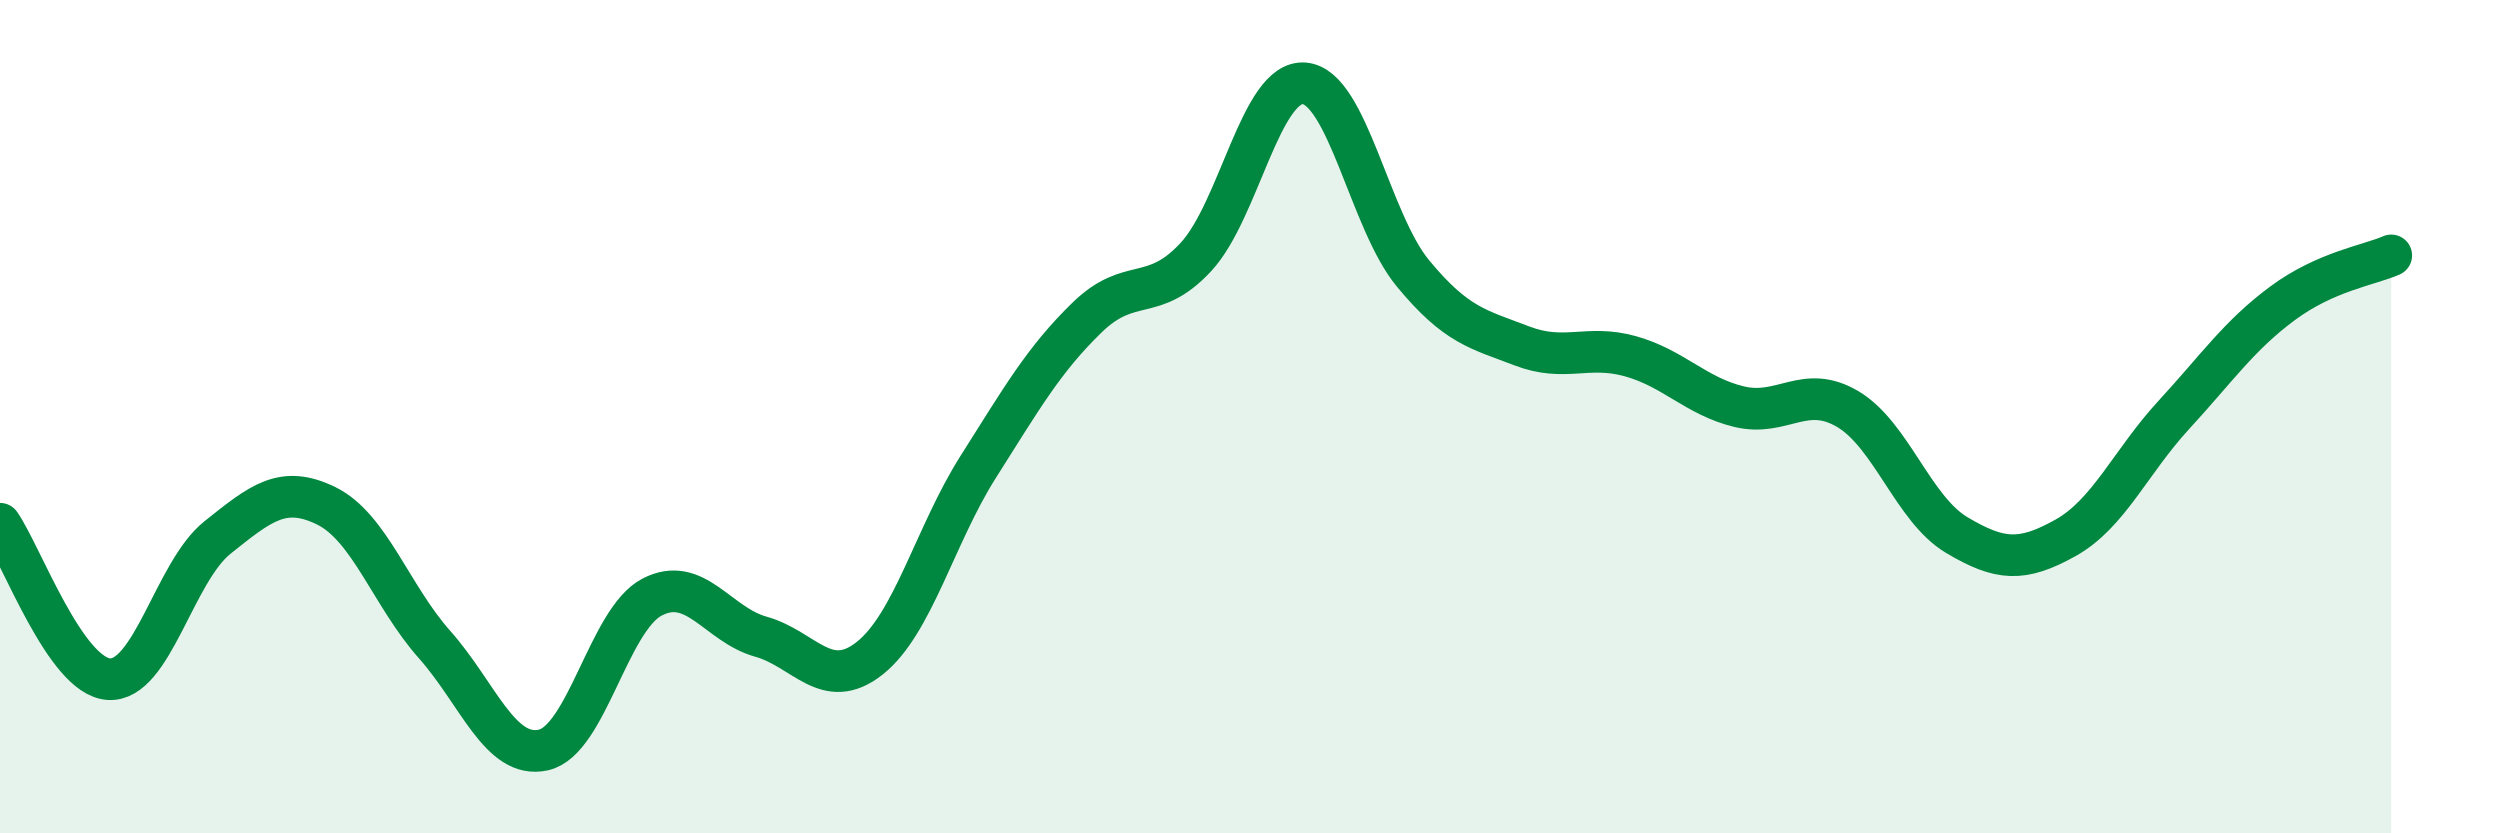
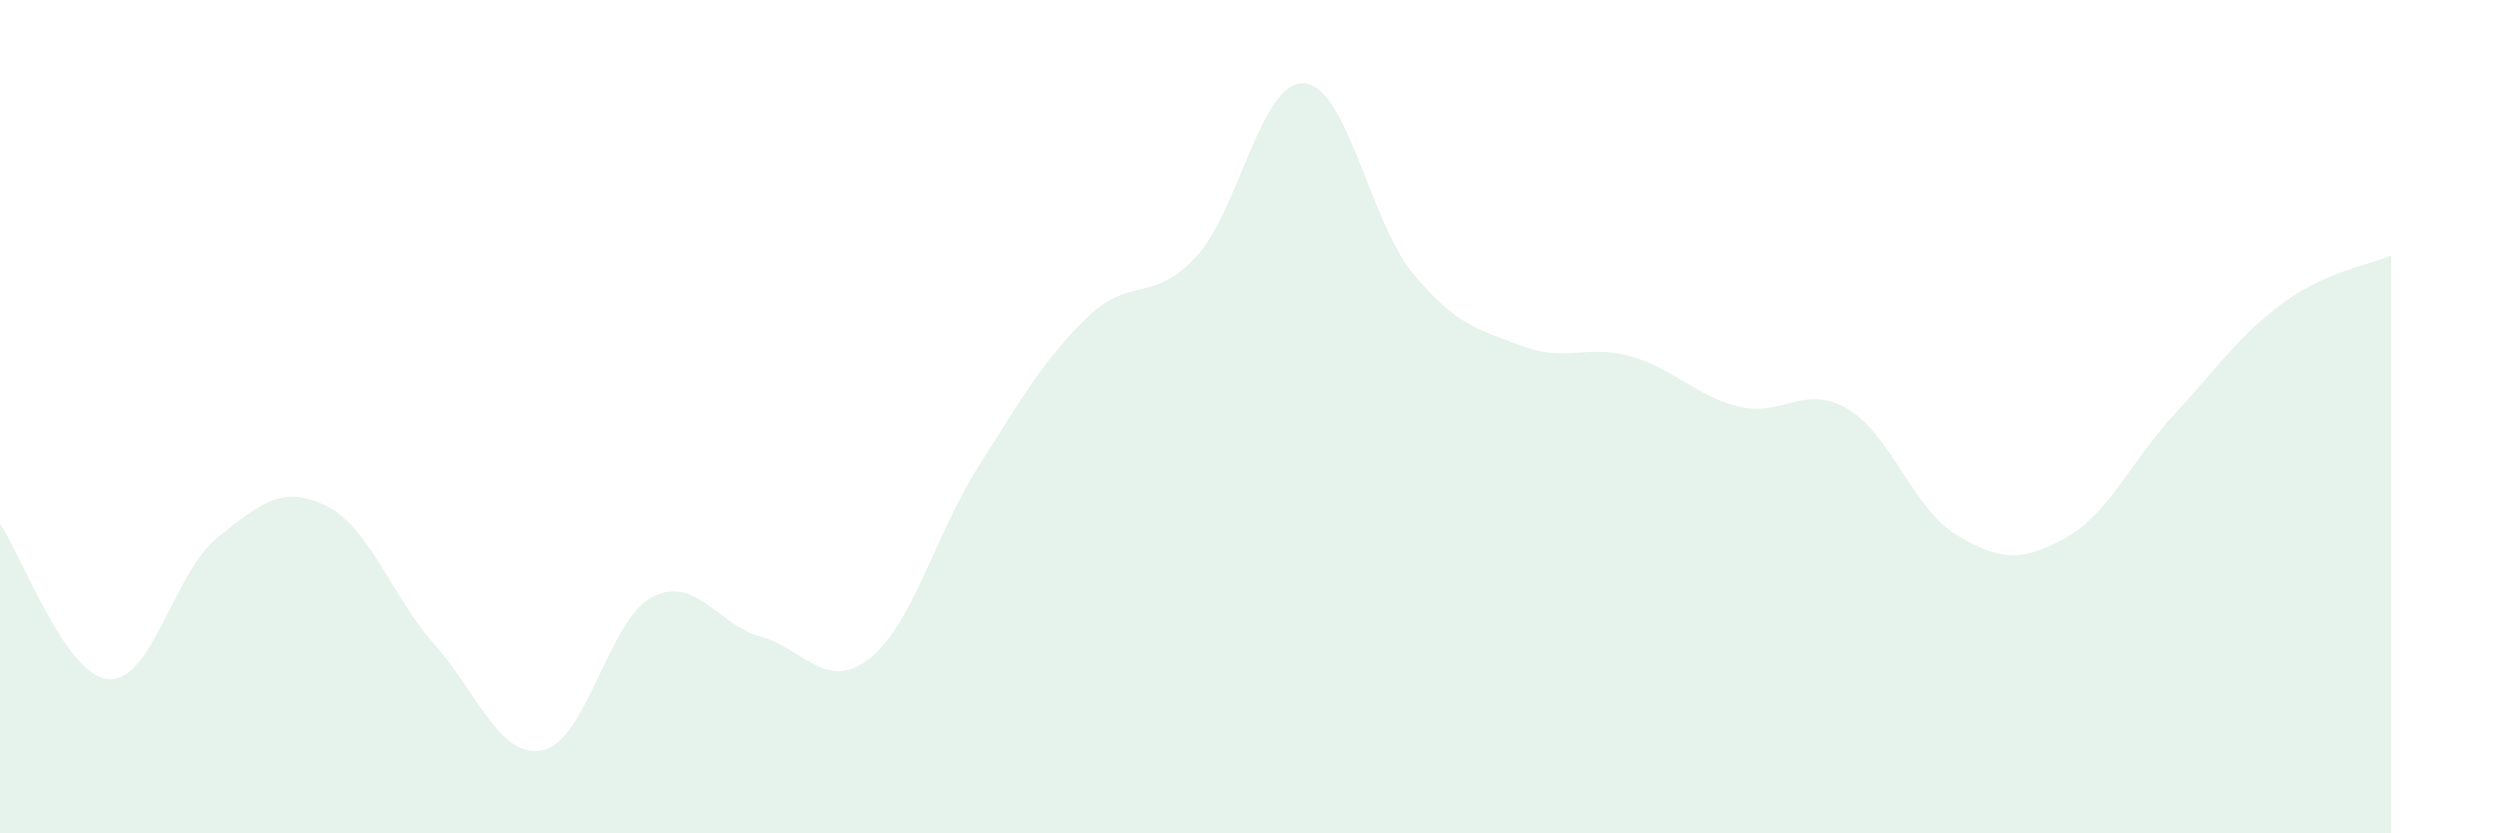
<svg xmlns="http://www.w3.org/2000/svg" width="60" height="20" viewBox="0 0 60 20">
  <path d="M 0,12.57 C 0.52,13.32 1.57,16.23 2.61,16.3 C 3.65,16.37 4.18,13.73 5.22,12.9 C 6.26,12.07 6.79,11.63 7.83,12.14 C 8.87,12.65 9.39,14.3 10.43,15.47 C 11.47,16.64 12,18.23 13.04,18 C 14.08,17.77 14.61,14.87 15.65,14.33 C 16.69,13.79 17.22,14.99 18.26,15.28 C 19.3,15.57 19.83,16.62 20.87,15.8 C 21.91,14.98 22.44,12.84 23.48,11.2 C 24.52,9.56 25.05,8.63 26.09,7.62 C 27.13,6.61 27.66,7.29 28.7,6.17 C 29.74,5.05 30.26,1.92 31.3,2 C 32.34,2.08 32.87,5.3 33.91,6.56 C 34.95,7.82 35.48,7.9 36.52,8.3 C 37.56,8.7 38.09,8.26 39.13,8.55 C 40.17,8.84 40.7,9.51 41.74,9.76 C 42.78,10.01 43.31,9.2 44.35,9.82 C 45.39,10.44 45.92,12.22 46.96,12.84 C 48,13.46 48.53,13.49 49.57,12.91 C 50.61,12.33 51.13,11.09 52.17,9.96 C 53.21,8.83 53.74,8.05 54.78,7.28 C 55.82,6.51 56.87,6.36 57.39,6.13L57.39 20L0 20Z" fill="#008740" opacity="0.1" stroke-linecap="round" stroke-linejoin="round" />
-   <path d="M 0,12.57 C 0.52,13.32 1.57,16.23 2.61,16.3 C 3.65,16.37 4.18,13.73 5.22,12.9 C 6.26,12.07 6.79,11.63 7.83,12.14 C 8.87,12.65 9.39,14.3 10.43,15.47 C 11.47,16.64 12,18.23 13.04,18 C 14.08,17.77 14.61,14.87 15.65,14.33 C 16.69,13.79 17.22,14.99 18.26,15.28 C 19.3,15.57 19.83,16.62 20.87,15.8 C 21.91,14.98 22.44,12.84 23.48,11.2 C 24.52,9.56 25.05,8.63 26.09,7.62 C 27.13,6.61 27.66,7.29 28.7,6.17 C 29.74,5.05 30.26,1.92 31.3,2 C 32.34,2.08 32.87,5.3 33.91,6.56 C 34.95,7.82 35.48,7.9 36.52,8.3 C 37.56,8.7 38.09,8.26 39.13,8.55 C 40.17,8.84 40.7,9.51 41.74,9.76 C 42.78,10.01 43.31,9.2 44.35,9.82 C 45.39,10.44 45.92,12.22 46.96,12.84 C 48,13.46 48.53,13.49 49.57,12.91 C 50.61,12.33 51.13,11.09 52.17,9.96 C 53.21,8.83 53.74,8.05 54.78,7.28 C 55.82,6.51 56.87,6.36 57.39,6.13" stroke="#008740" stroke-width="1" fill="none" stroke-linecap="round" stroke-linejoin="round" />
</svg>